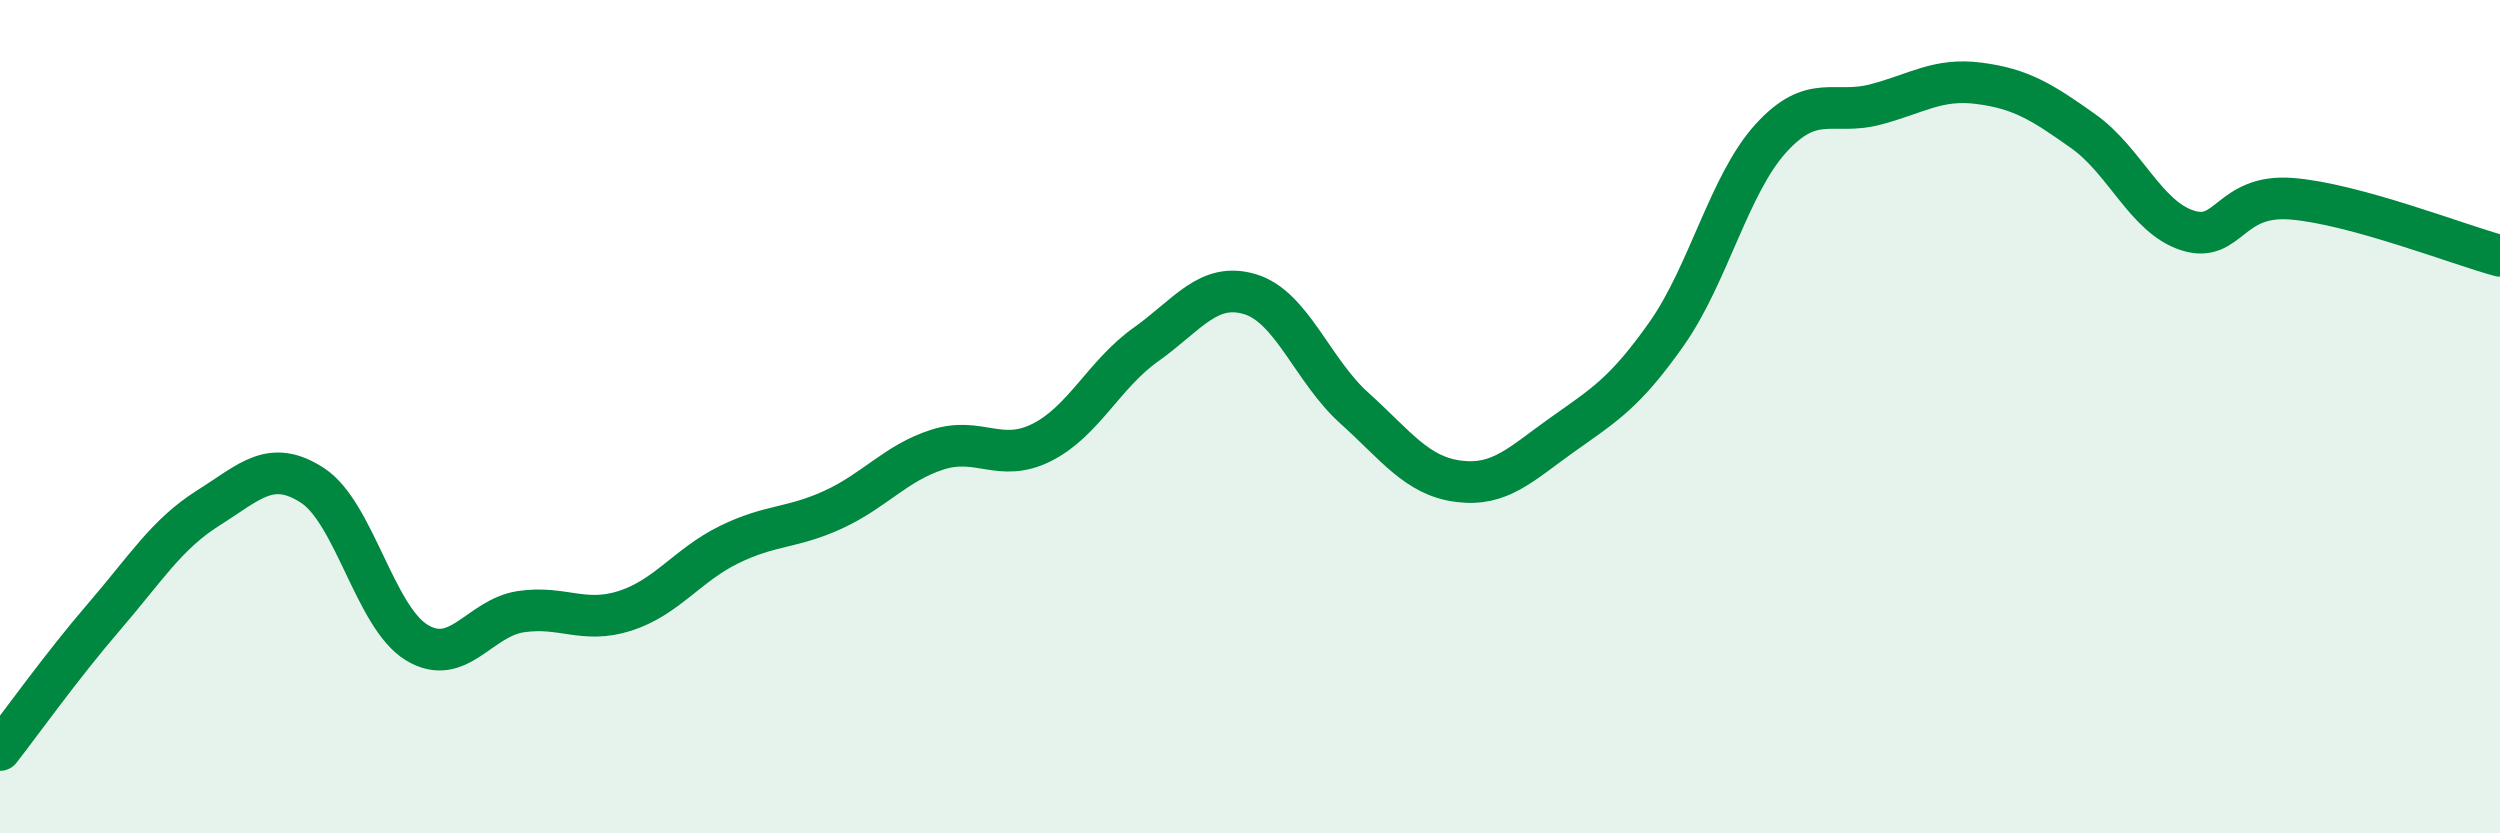
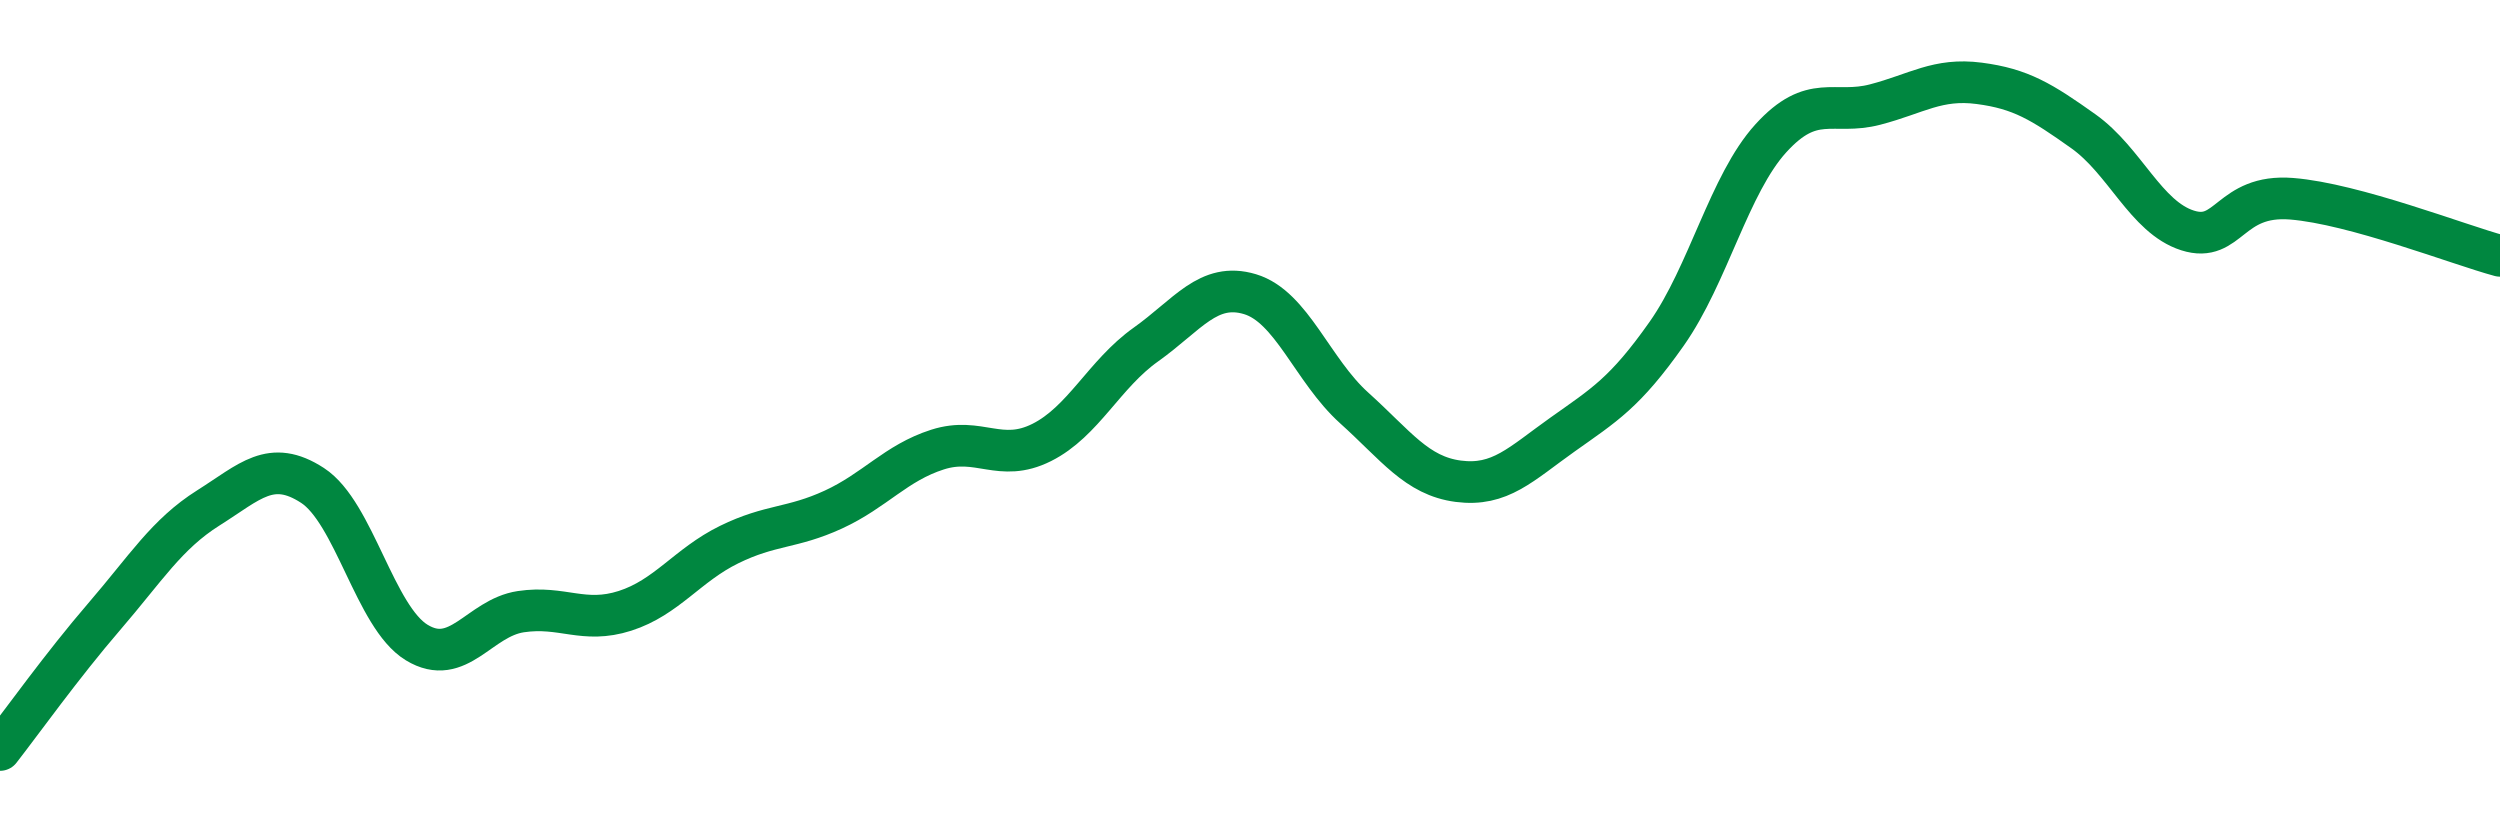
<svg xmlns="http://www.w3.org/2000/svg" width="60" height="20" viewBox="0 0 60 20">
-   <path d="M 0,18 C 0.5,17.36 1.5,15.96 2.5,14.8 C 3.5,13.64 4,12.82 5,12.19 C 6,11.56 6.5,11 7.5,11.65 C 8.5,12.3 9,14.81 10,15.42 C 11,16.03 11.5,14.83 12.5,14.68 C 13.5,14.53 14,14.98 15,14.66 C 16,14.34 16.5,13.56 17.5,13.07 C 18.5,12.58 19,12.69 20,12.23 C 21,11.77 21.5,11.11 22.5,10.79 C 23.5,10.47 24,11.12 25,10.62 C 26,10.12 26.5,8.98 27.5,8.27 C 28.5,7.56 29,6.76 30,7.06 C 31,7.36 31.5,8.89 32.5,9.79 C 33.5,10.69 34,11.42 35,11.55 C 36,11.68 36.5,11.14 37.5,10.43 C 38.5,9.72 39,9.43 40,8.01 C 41,6.59 41.5,4.42 42.5,3.32 C 43.5,2.22 44,2.77 45,2.51 C 46,2.25 46.5,1.87 47.5,2 C 48.5,2.13 49,2.44 50,3.15 C 51,3.86 51.5,5.21 52.5,5.53 C 53.5,5.85 53.5,4.65 55,4.77 C 56.5,4.89 59,5.87 60,6.14L60 20L0 20Z" fill="#008740" opacity="0.1" stroke-linecap="round" stroke-linejoin="round" />
  <path d="M 0,18 C 0.5,17.36 1.5,15.96 2.5,14.8 C 3.5,13.64 4,12.82 5,12.19 C 6,11.56 6.5,11 7.5,11.65 C 8.5,12.3 9,14.81 10,15.42 C 11,16.03 11.5,14.83 12.5,14.68 C 13.5,14.53 14,14.98 15,14.66 C 16,14.34 16.5,13.56 17.5,13.07 C 18.5,12.58 19,12.69 20,12.23 C 21,11.77 21.5,11.11 22.5,10.79 C 23.5,10.47 24,11.12 25,10.62 C 26,10.12 26.5,8.98 27.5,8.27 C 28.5,7.56 29,6.76 30,7.06 C 31,7.36 31.5,8.89 32.5,9.79 C 33.5,10.69 34,11.42 35,11.55 C 36,11.68 36.5,11.14 37.5,10.43 C 38.5,9.72 39,9.43 40,8.01 C 41,6.59 41.5,4.42 42.5,3.32 C 43.5,2.22 44,2.77 45,2.51 C 46,2.25 46.5,1.87 47.5,2 C 48.5,2.13 49,2.44 50,3.15 C 51,3.86 51.5,5.21 52.5,5.53 C 53.5,5.85 53.5,4.65 55,4.77 C 56.5,4.89 59,5.87 60,6.14" stroke="#008740" stroke-width="1" fill="none" stroke-linecap="round" stroke-linejoin="round" />
</svg>